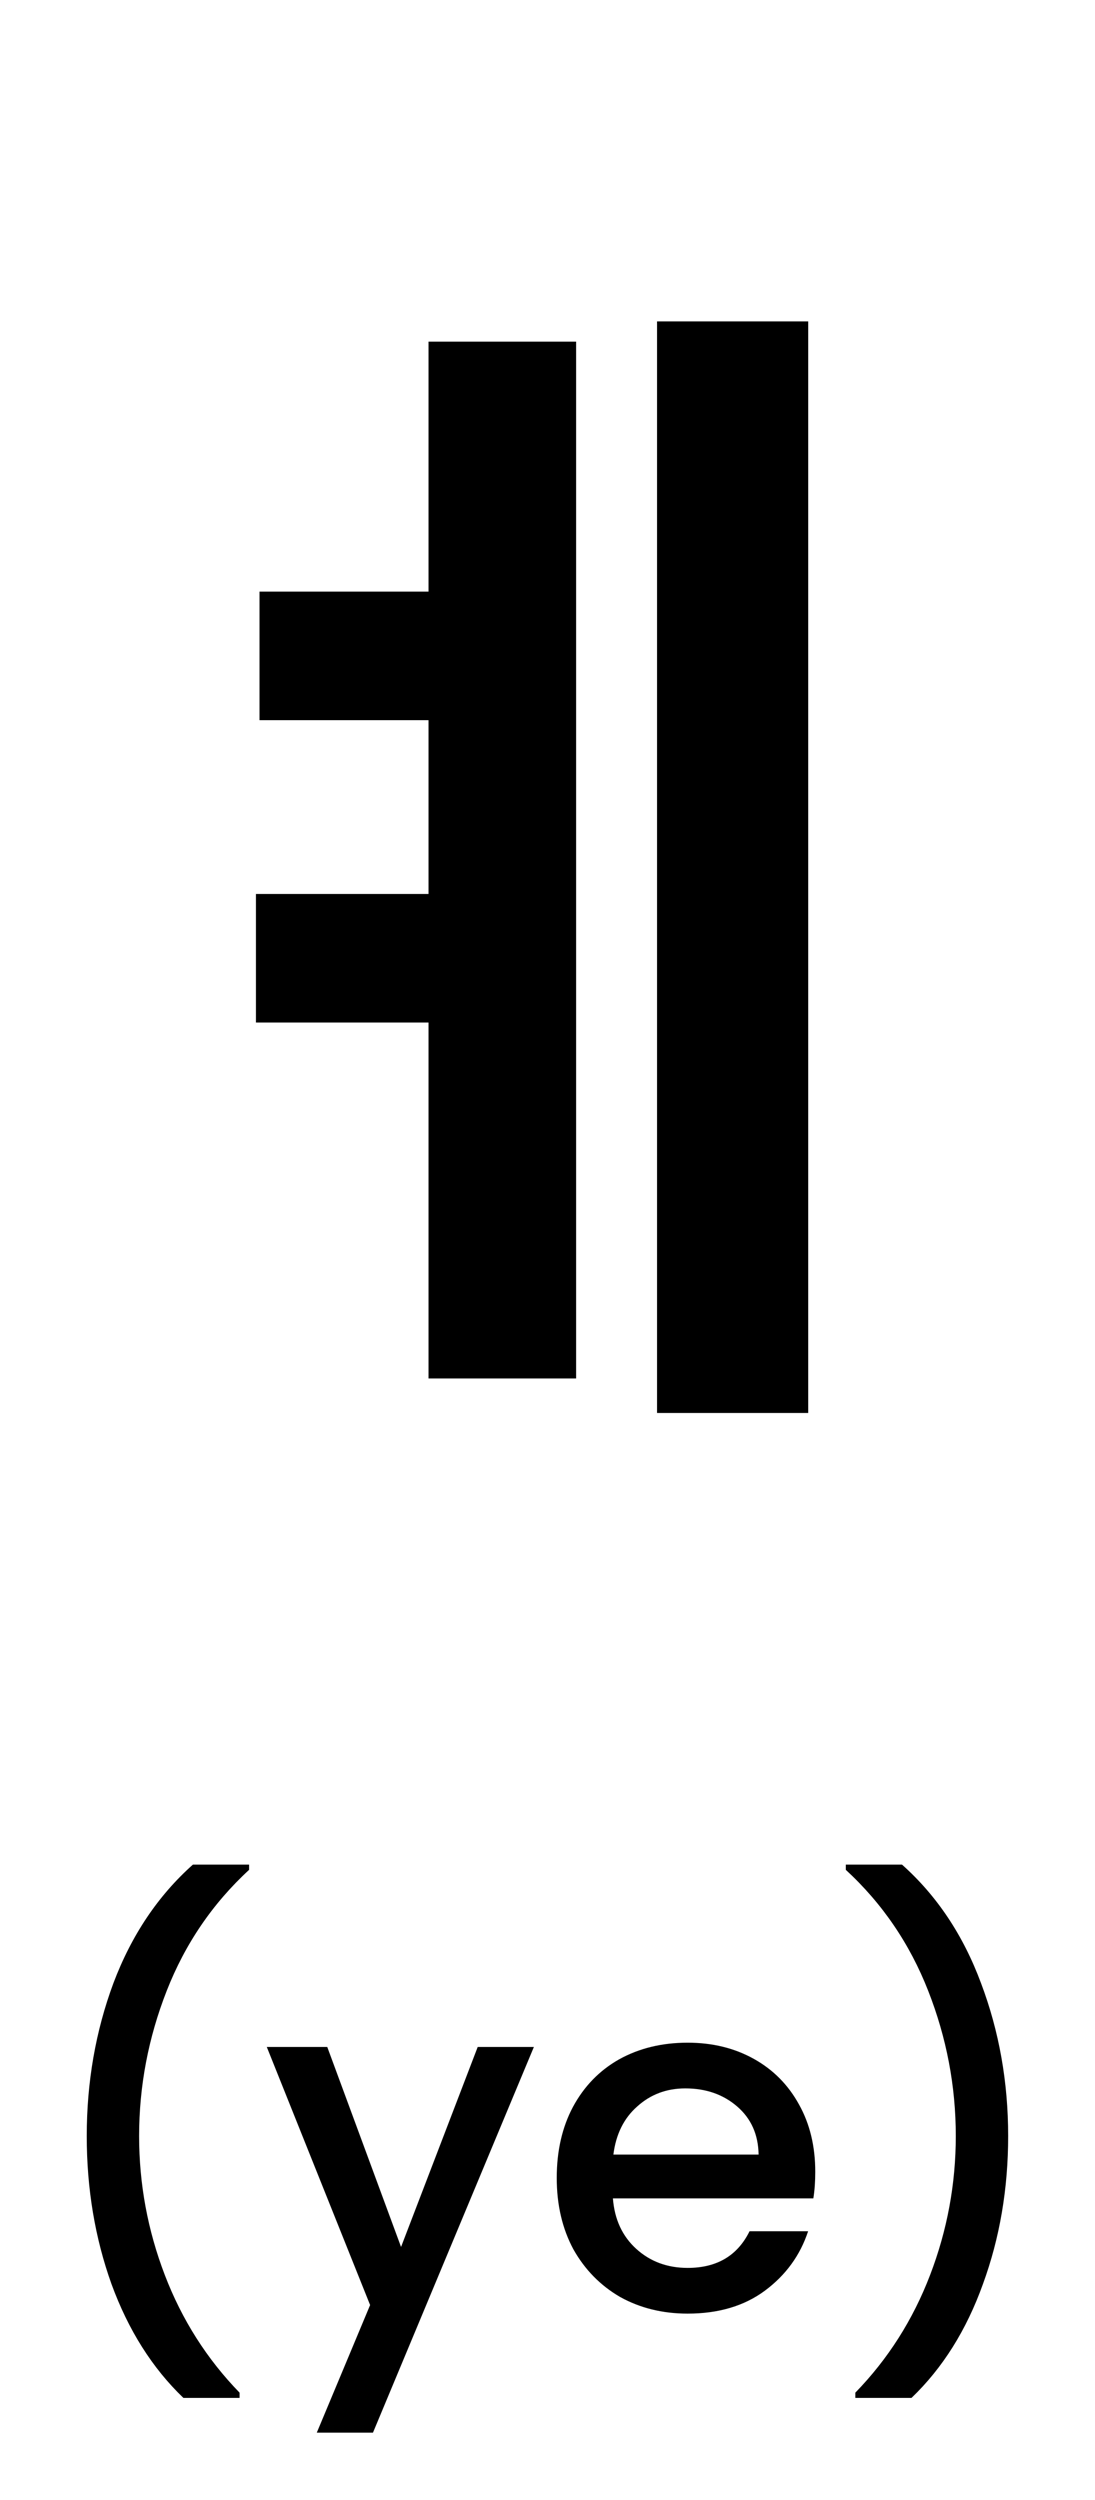
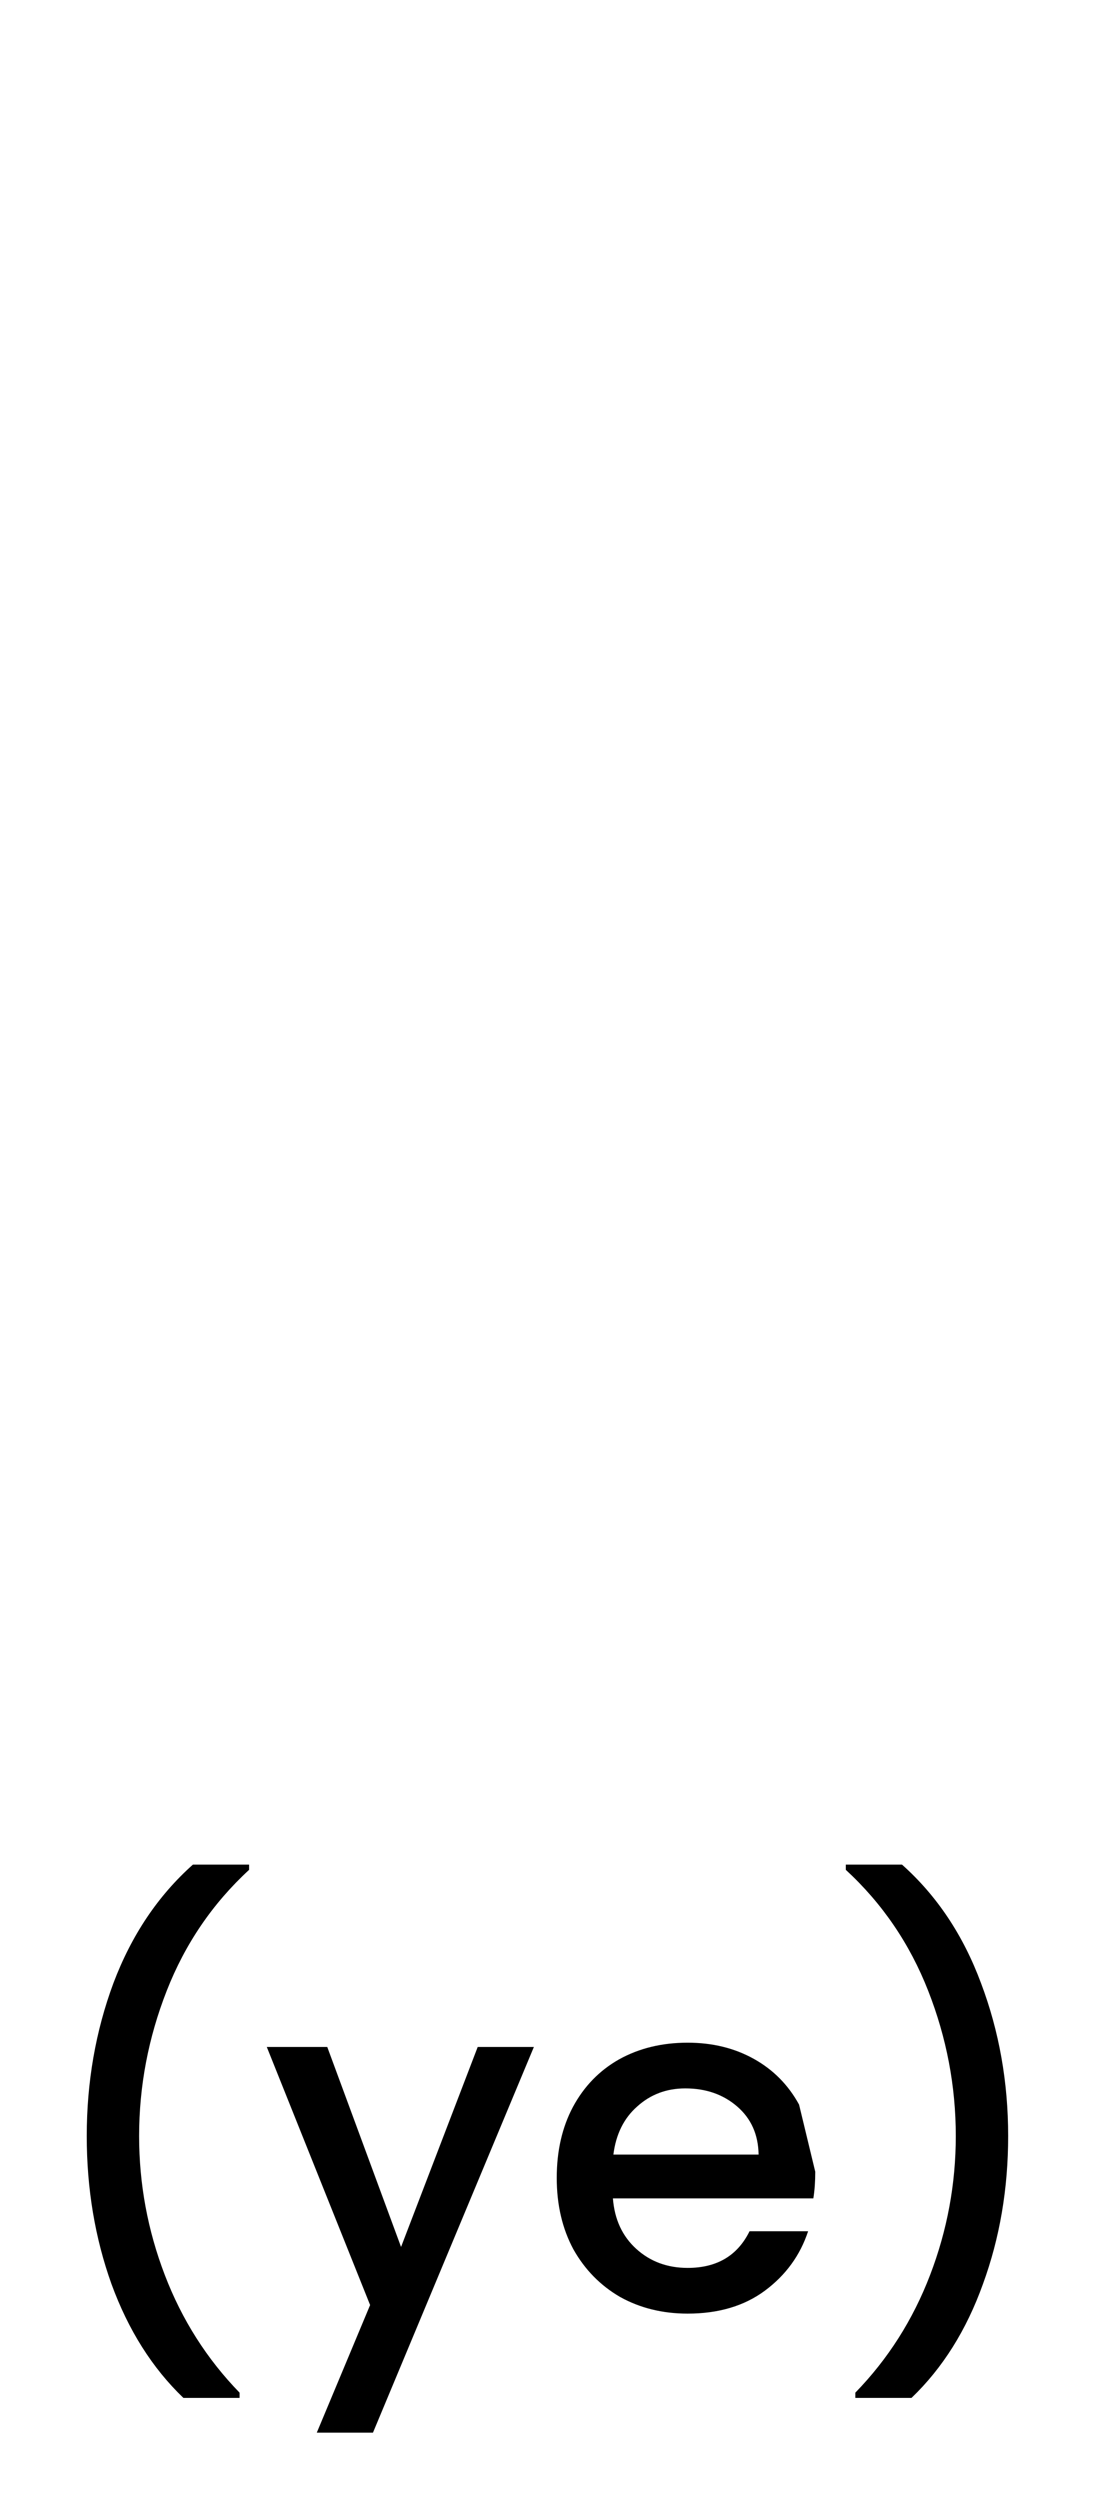
<svg xmlns="http://www.w3.org/2000/svg" width="46" height="105" viewBox="0 0 46 105" fill="none">
-   <path d="M10.902 24.85H20.202V30.25H10.902V24.85ZM10.752 37.55H20.052V42.95H10.752V37.55ZM27.602 13.5H33.952V59.35H27.602V13.5ZM18.002 14.35H24.202V57.9H18.002V14.35Z" fill="black" />
-   <path d="M7.704 100.72C6.397 99.467 5.391 97.873 4.684 95.94C3.991 94.007 3.644 91.933 3.644 89.72C3.644 87.453 4.017 85.313 4.764 83.3C5.524 81.287 6.637 79.627 8.104 78.32H10.464V78.54C8.931 79.953 7.777 81.647 7.004 83.62C6.231 85.593 5.844 87.627 5.844 89.72C5.844 91.733 6.204 93.68 6.924 95.56C7.644 97.44 8.691 99.087 10.064 100.5V100.72H7.704ZM22.428 85.98L15.668 102.18H13.308L15.548 96.82L11.208 85.98H13.748L16.848 94.38L20.068 85.98H22.428ZM34.248 91.22C34.248 91.633 34.222 92.007 34.168 92.34H25.748C25.815 93.22 26.142 93.927 26.728 94.46C27.315 94.993 28.035 95.26 28.888 95.26C30.115 95.26 30.982 94.747 31.488 93.72H33.948C33.615 94.733 33.008 95.567 32.128 96.22C31.262 96.86 30.182 97.18 28.888 97.18C27.835 97.18 26.888 96.947 26.048 96.48C25.222 96 24.568 95.333 24.088 94.48C23.622 93.613 23.388 92.613 23.388 91.48C23.388 90.347 23.615 89.353 24.068 88.5C24.535 87.633 25.182 86.967 26.008 86.5C26.848 86.033 27.808 85.8 28.888 85.8C29.928 85.8 30.855 86.027 31.668 86.48C32.482 86.933 33.115 87.573 33.568 88.4C34.022 89.213 34.248 90.153 34.248 91.22ZM31.868 90.5C31.855 89.66 31.555 88.987 30.968 88.48C30.382 87.973 29.655 87.72 28.788 87.72C28.002 87.72 27.328 87.973 26.768 88.48C26.208 88.973 25.875 89.647 25.768 90.5H31.868ZM35.932 100.72V100.5C37.306 99.087 38.352 97.44 39.072 95.56C39.792 93.68 40.152 91.733 40.152 89.72C40.152 87.627 39.766 85.593 38.992 83.62C38.219 81.647 37.066 79.953 35.532 78.54V78.32H37.892C39.359 79.627 40.465 81.287 41.212 83.3C41.972 85.313 42.352 87.453 42.352 89.72C42.352 91.933 41.999 94.007 41.292 95.94C40.599 97.873 39.599 99.467 38.292 100.72H35.932Z" fill="black" />
+   <path d="M7.704 100.72C6.397 99.467 5.391 97.873 4.684 95.94C3.991 94.007 3.644 91.933 3.644 89.72C3.644 87.453 4.017 85.313 4.764 83.3C5.524 81.287 6.637 79.627 8.104 78.32H10.464V78.54C8.931 79.953 7.777 81.647 7.004 83.62C6.231 85.593 5.844 87.627 5.844 89.72C5.844 91.733 6.204 93.68 6.924 95.56C7.644 97.44 8.691 99.087 10.064 100.5V100.72H7.704ZM22.428 85.98L15.668 102.18H13.308L15.548 96.82L11.208 85.98H13.748L16.848 94.38L20.068 85.98H22.428ZM34.248 91.22C34.248 91.633 34.222 92.007 34.168 92.34H25.748C25.815 93.22 26.142 93.927 26.728 94.46C27.315 94.993 28.035 95.26 28.888 95.26C30.115 95.26 30.982 94.747 31.488 93.72H33.948C33.615 94.733 33.008 95.567 32.128 96.22C31.262 96.86 30.182 97.18 28.888 97.18C27.835 97.18 26.888 96.947 26.048 96.48C25.222 96 24.568 95.333 24.088 94.48C23.622 93.613 23.388 92.613 23.388 91.48C23.388 90.347 23.615 89.353 24.068 88.5C24.535 87.633 25.182 86.967 26.008 86.5C26.848 86.033 27.808 85.8 28.888 85.8C29.928 85.8 30.855 86.027 31.668 86.48C32.482 86.933 33.115 87.573 33.568 88.4ZM31.868 90.5C31.855 89.66 31.555 88.987 30.968 88.48C30.382 87.973 29.655 87.72 28.788 87.72C28.002 87.72 27.328 87.973 26.768 88.48C26.208 88.973 25.875 89.647 25.768 90.5H31.868ZM35.932 100.72V100.5C37.306 99.087 38.352 97.44 39.072 95.56C39.792 93.68 40.152 91.733 40.152 89.72C40.152 87.627 39.766 85.593 38.992 83.62C38.219 81.647 37.066 79.953 35.532 78.54V78.32H37.892C39.359 79.627 40.465 81.287 41.212 83.3C41.972 85.313 42.352 87.453 42.352 89.72C42.352 91.933 41.999 94.007 41.292 95.94C40.599 97.873 39.599 99.467 38.292 100.72H35.932Z" fill="black" />
</svg>